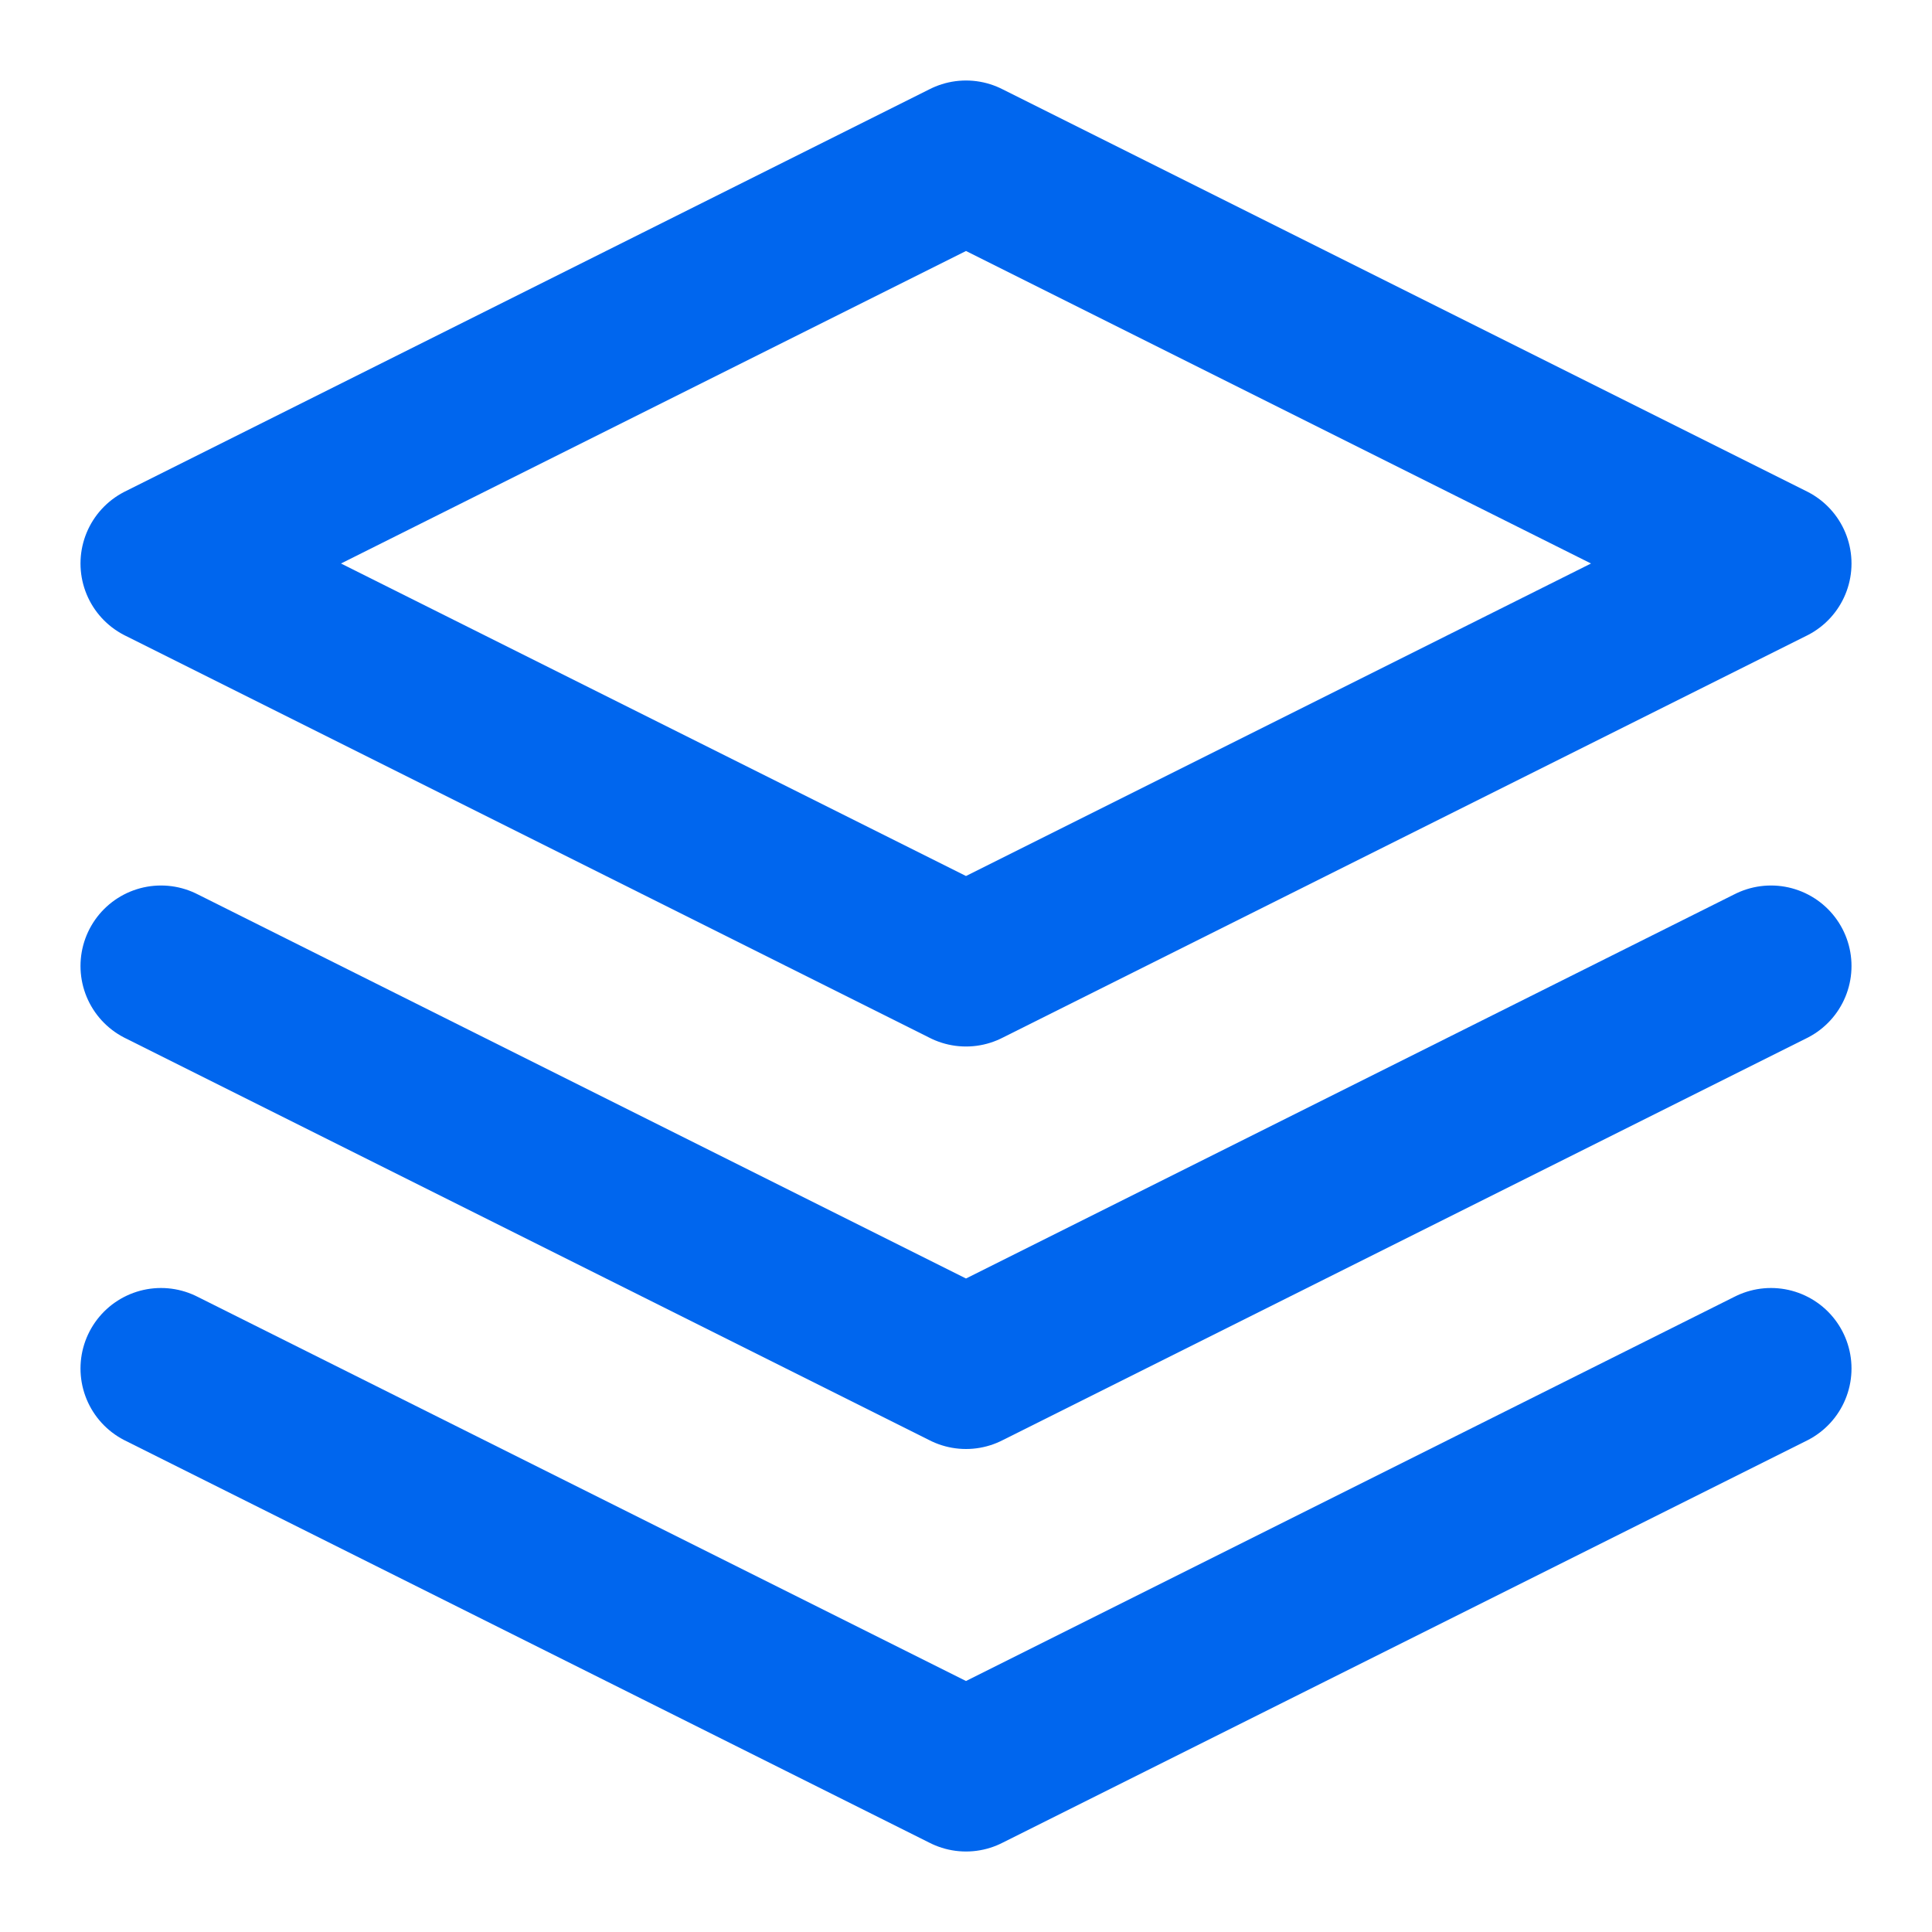
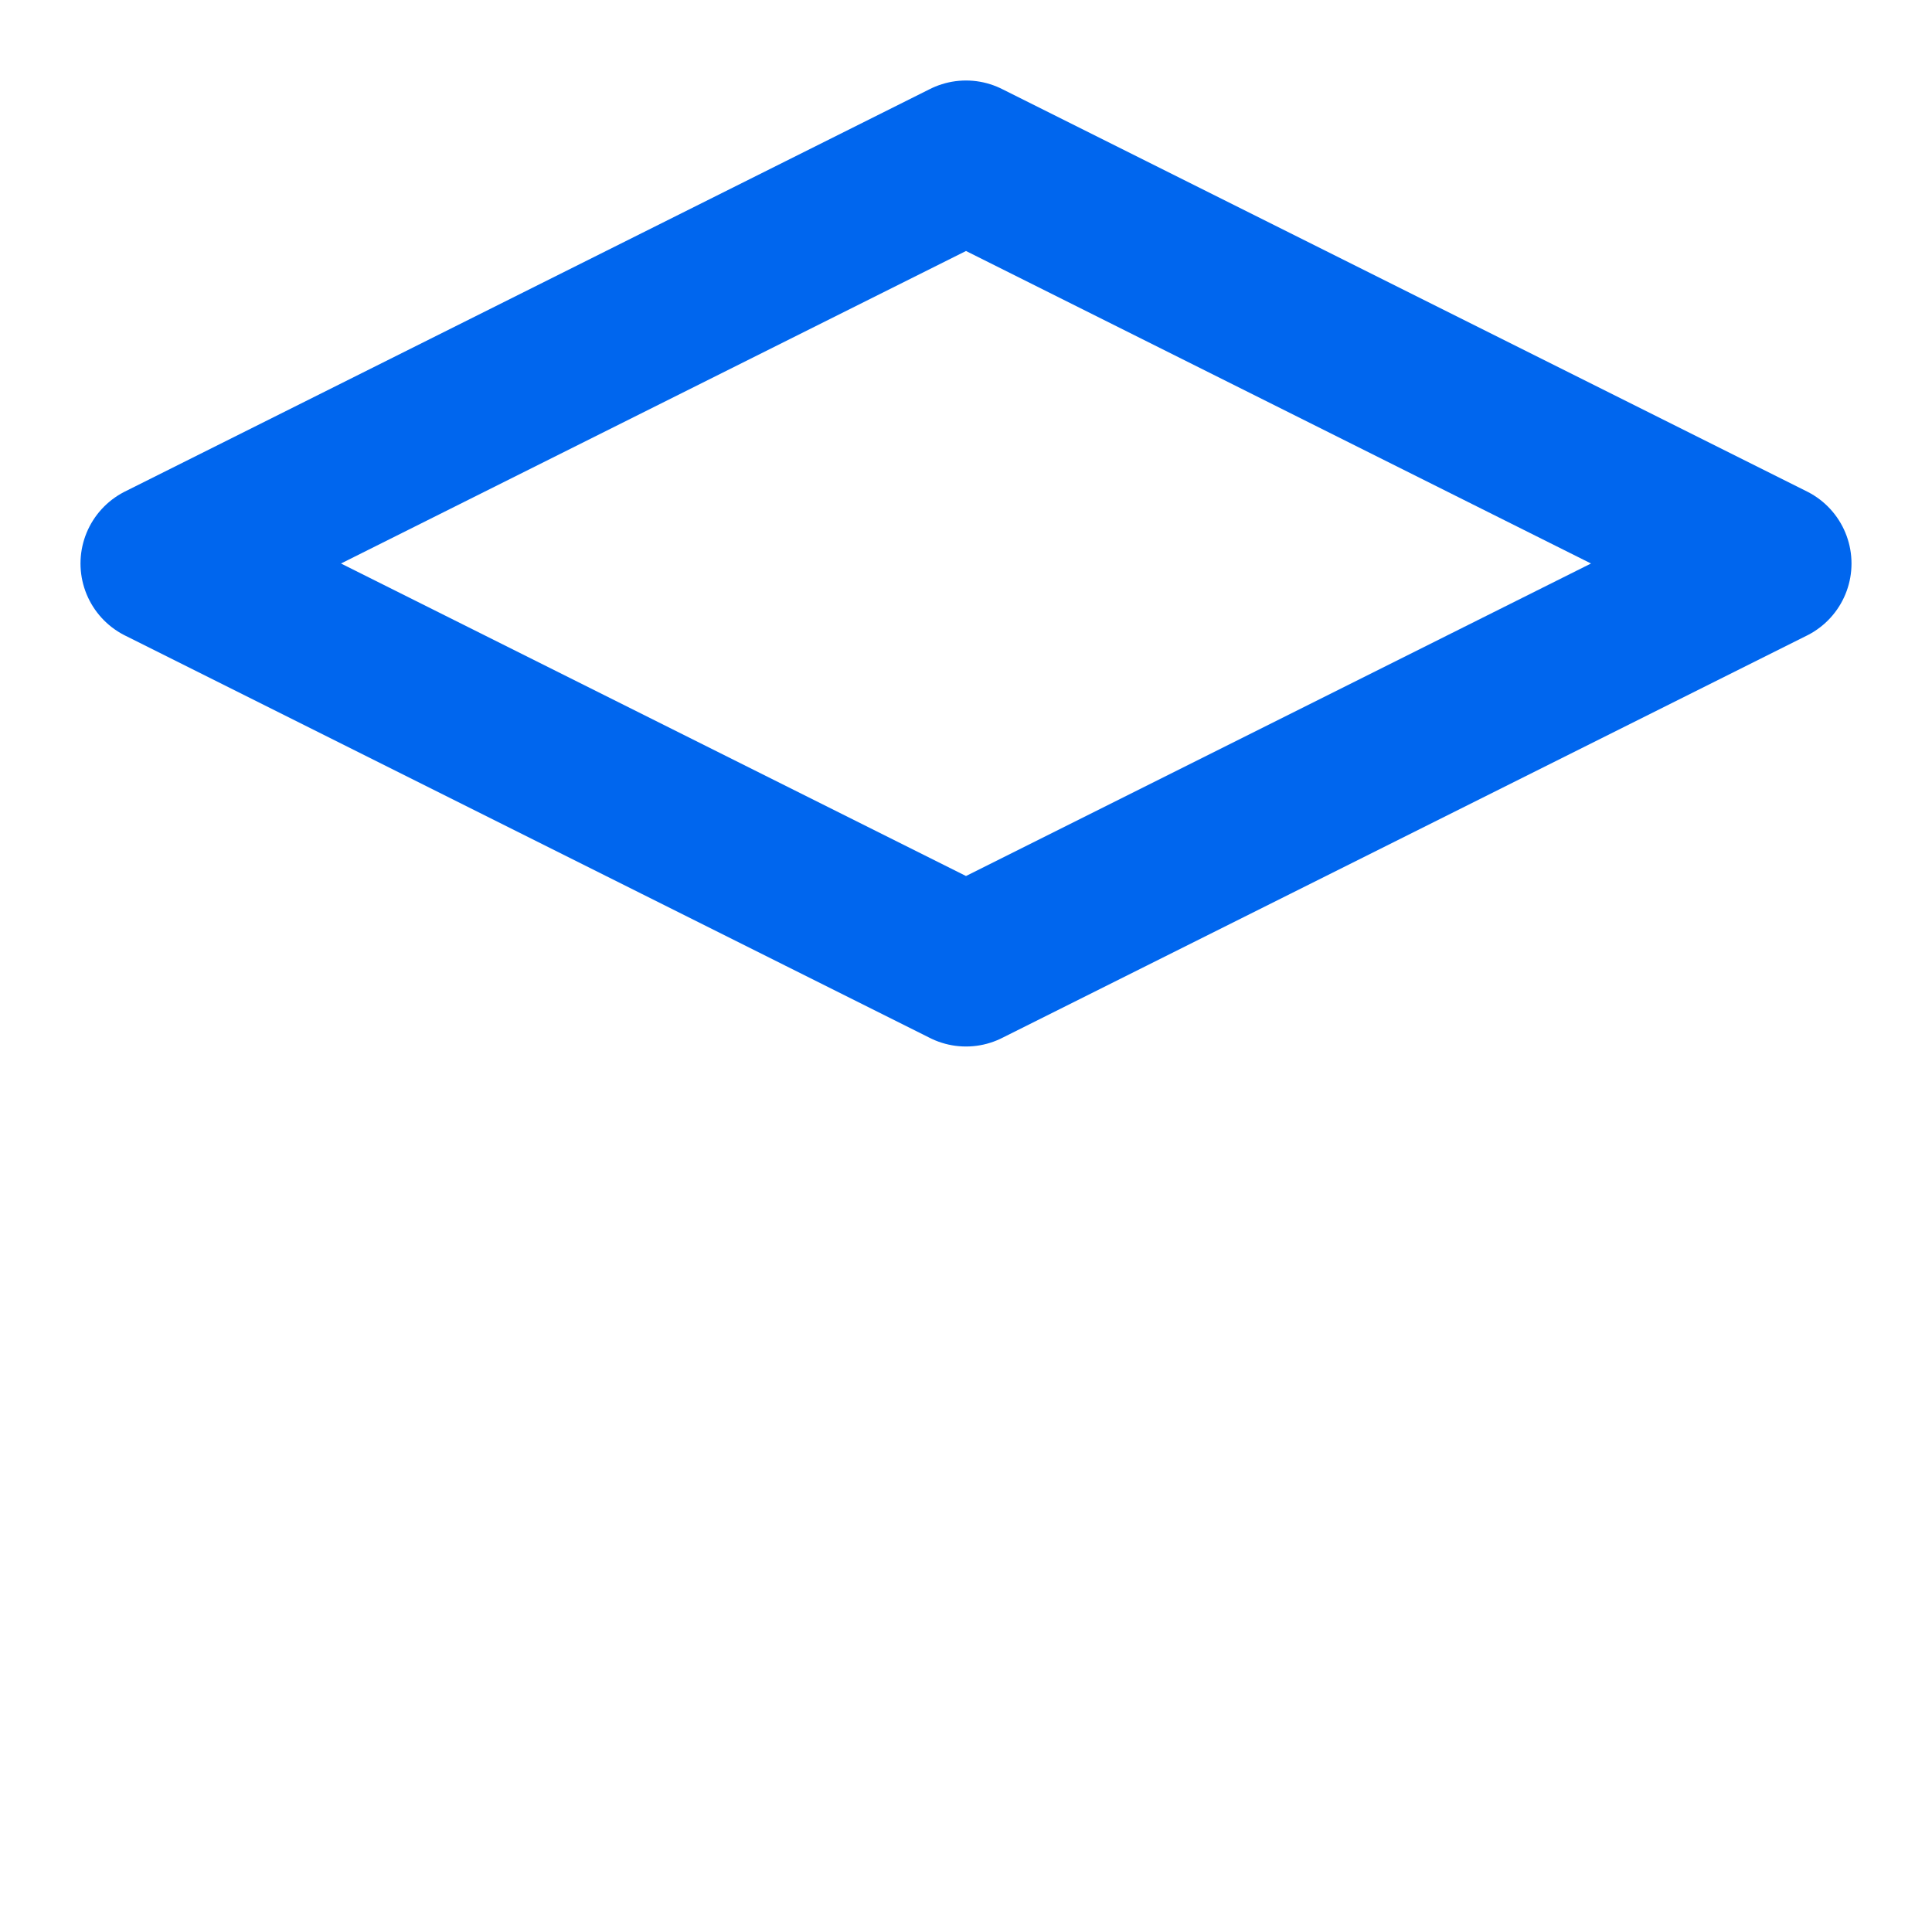
<svg xmlns="http://www.w3.org/2000/svg" width="32" height="32" viewBox="0 0 24 24" fill="none">
  <path d="M12 2L2 7L12 12L22 7L12 2Z" stroke="#0066ee" stroke-width="2" stroke-linecap="round" stroke-linejoin="round" />
-   <path d="M2 17L12 22L22 17" stroke="#0066ee" stroke-width="2" stroke-linecap="round" stroke-linejoin="round" />
-   <path d="M2 12L12 17L22 12" stroke="#0066ee" stroke-width="2" stroke-linecap="round" stroke-linejoin="round" />
</svg>